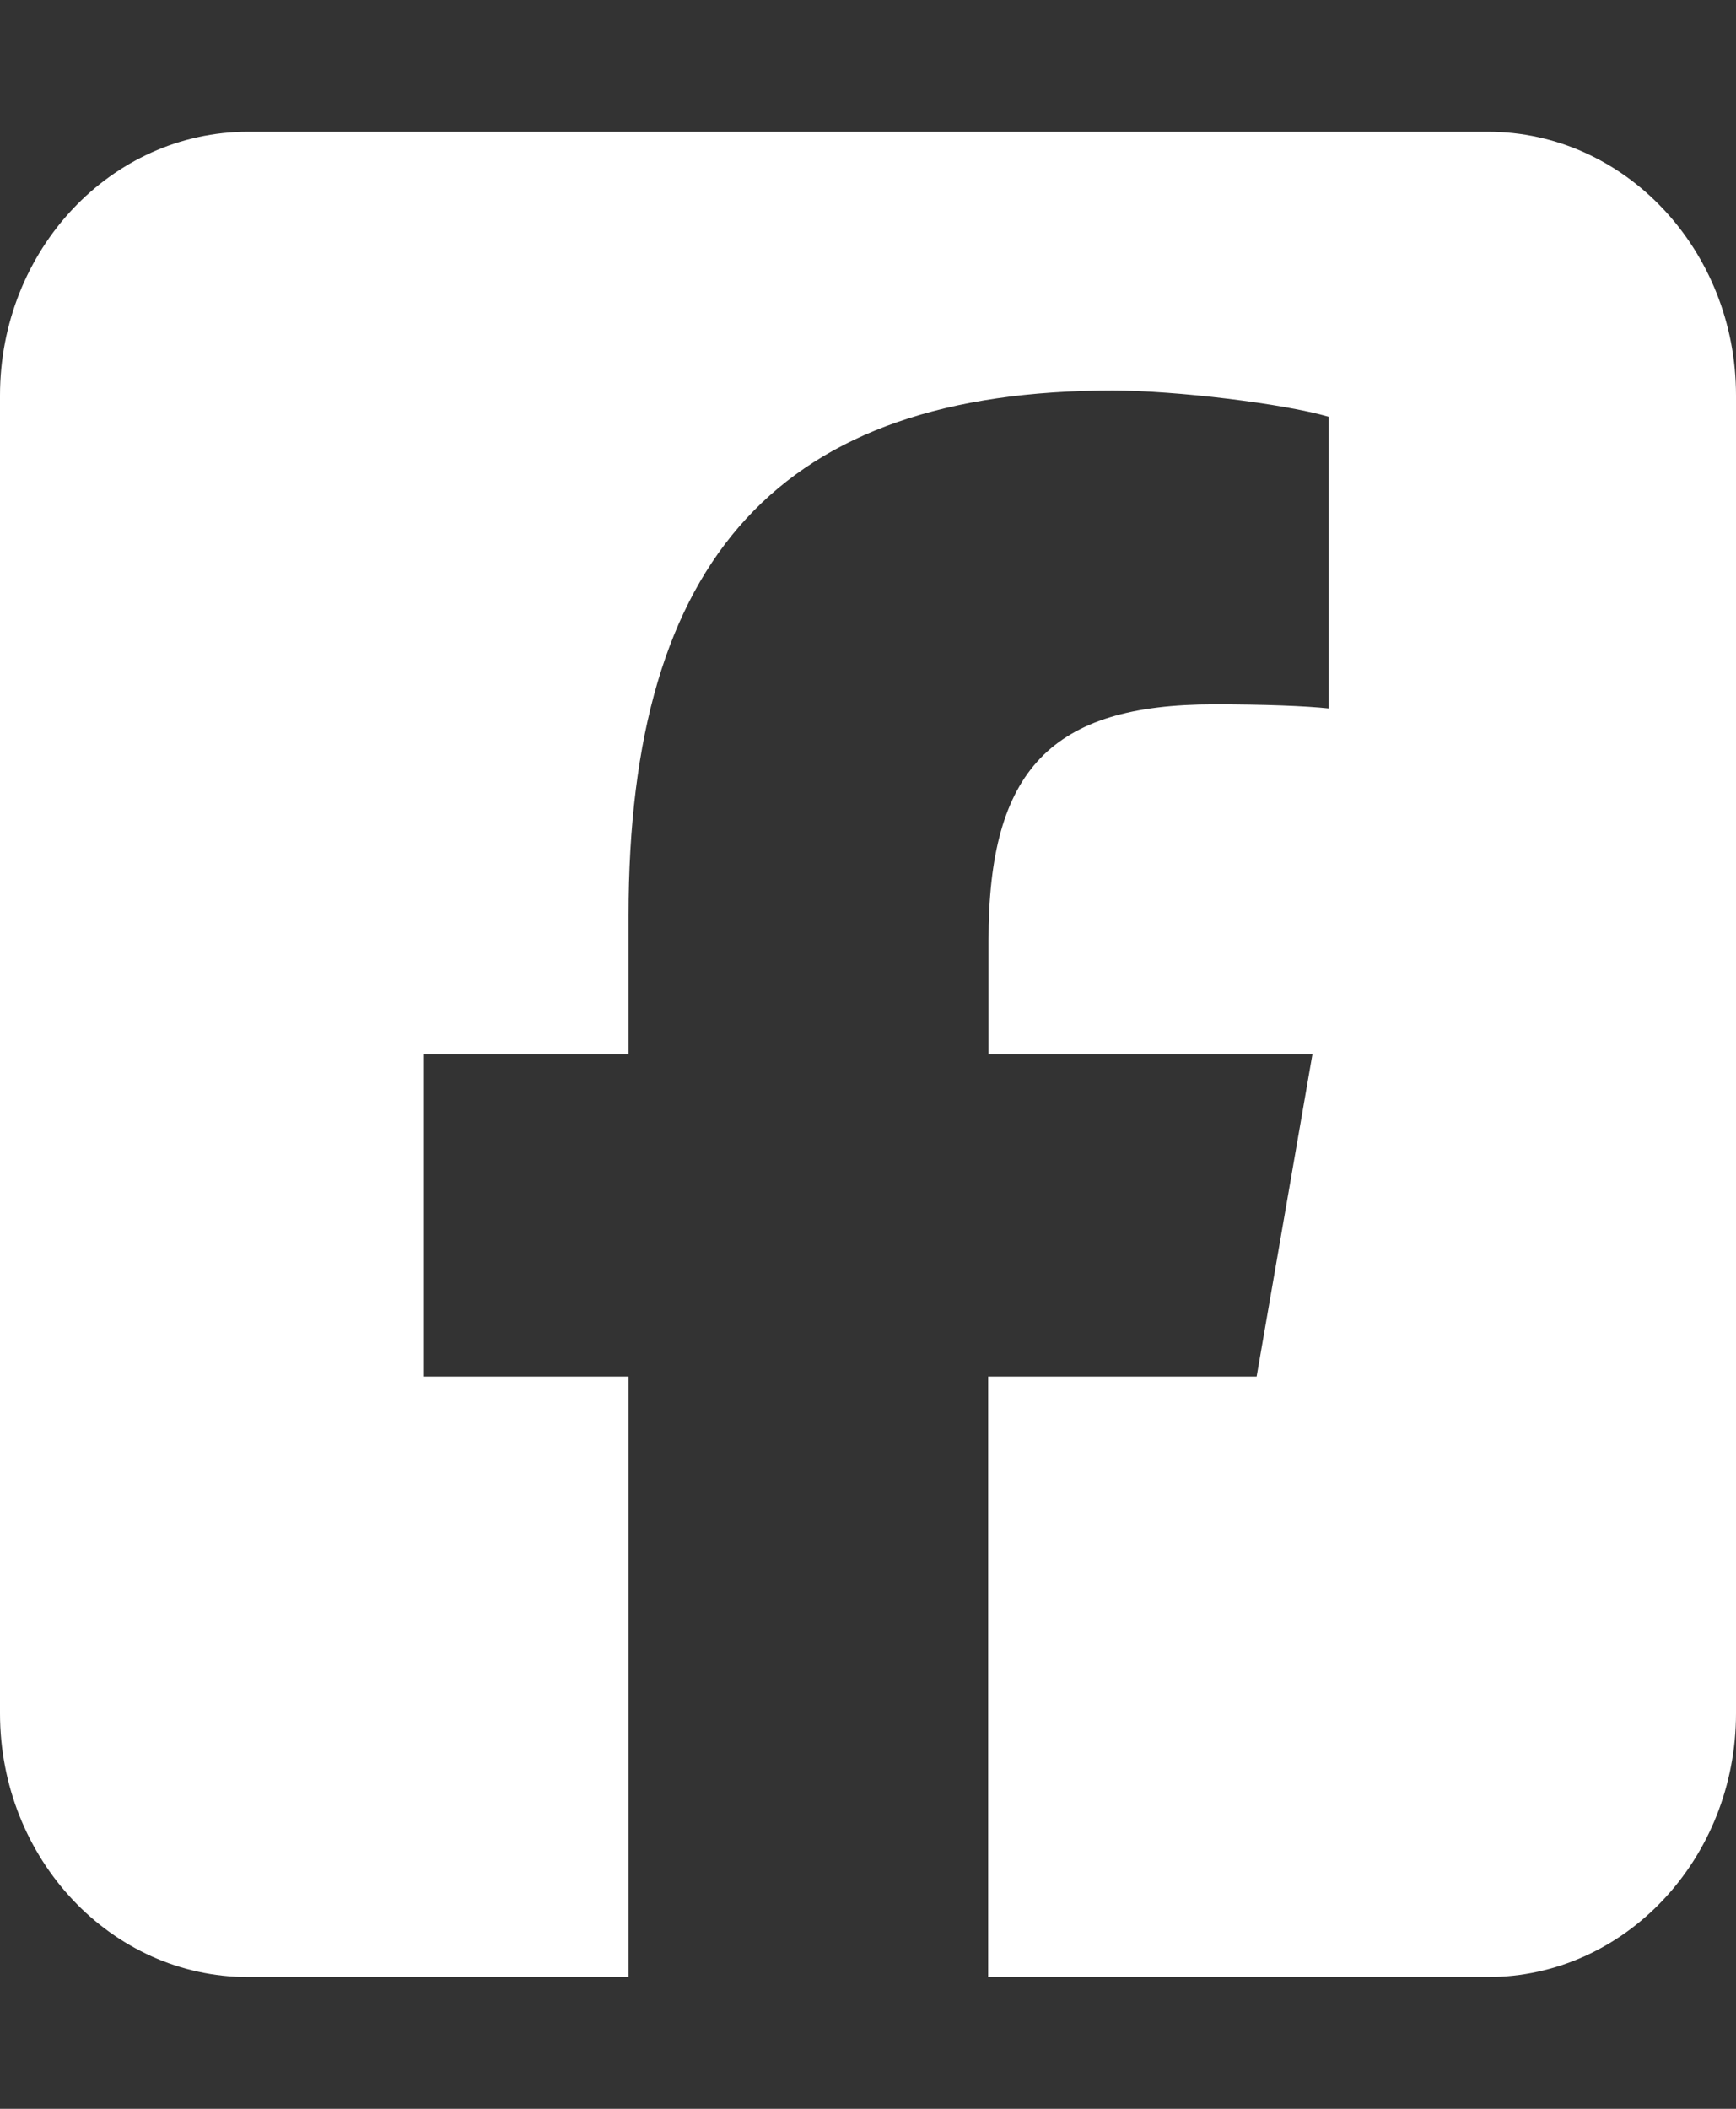
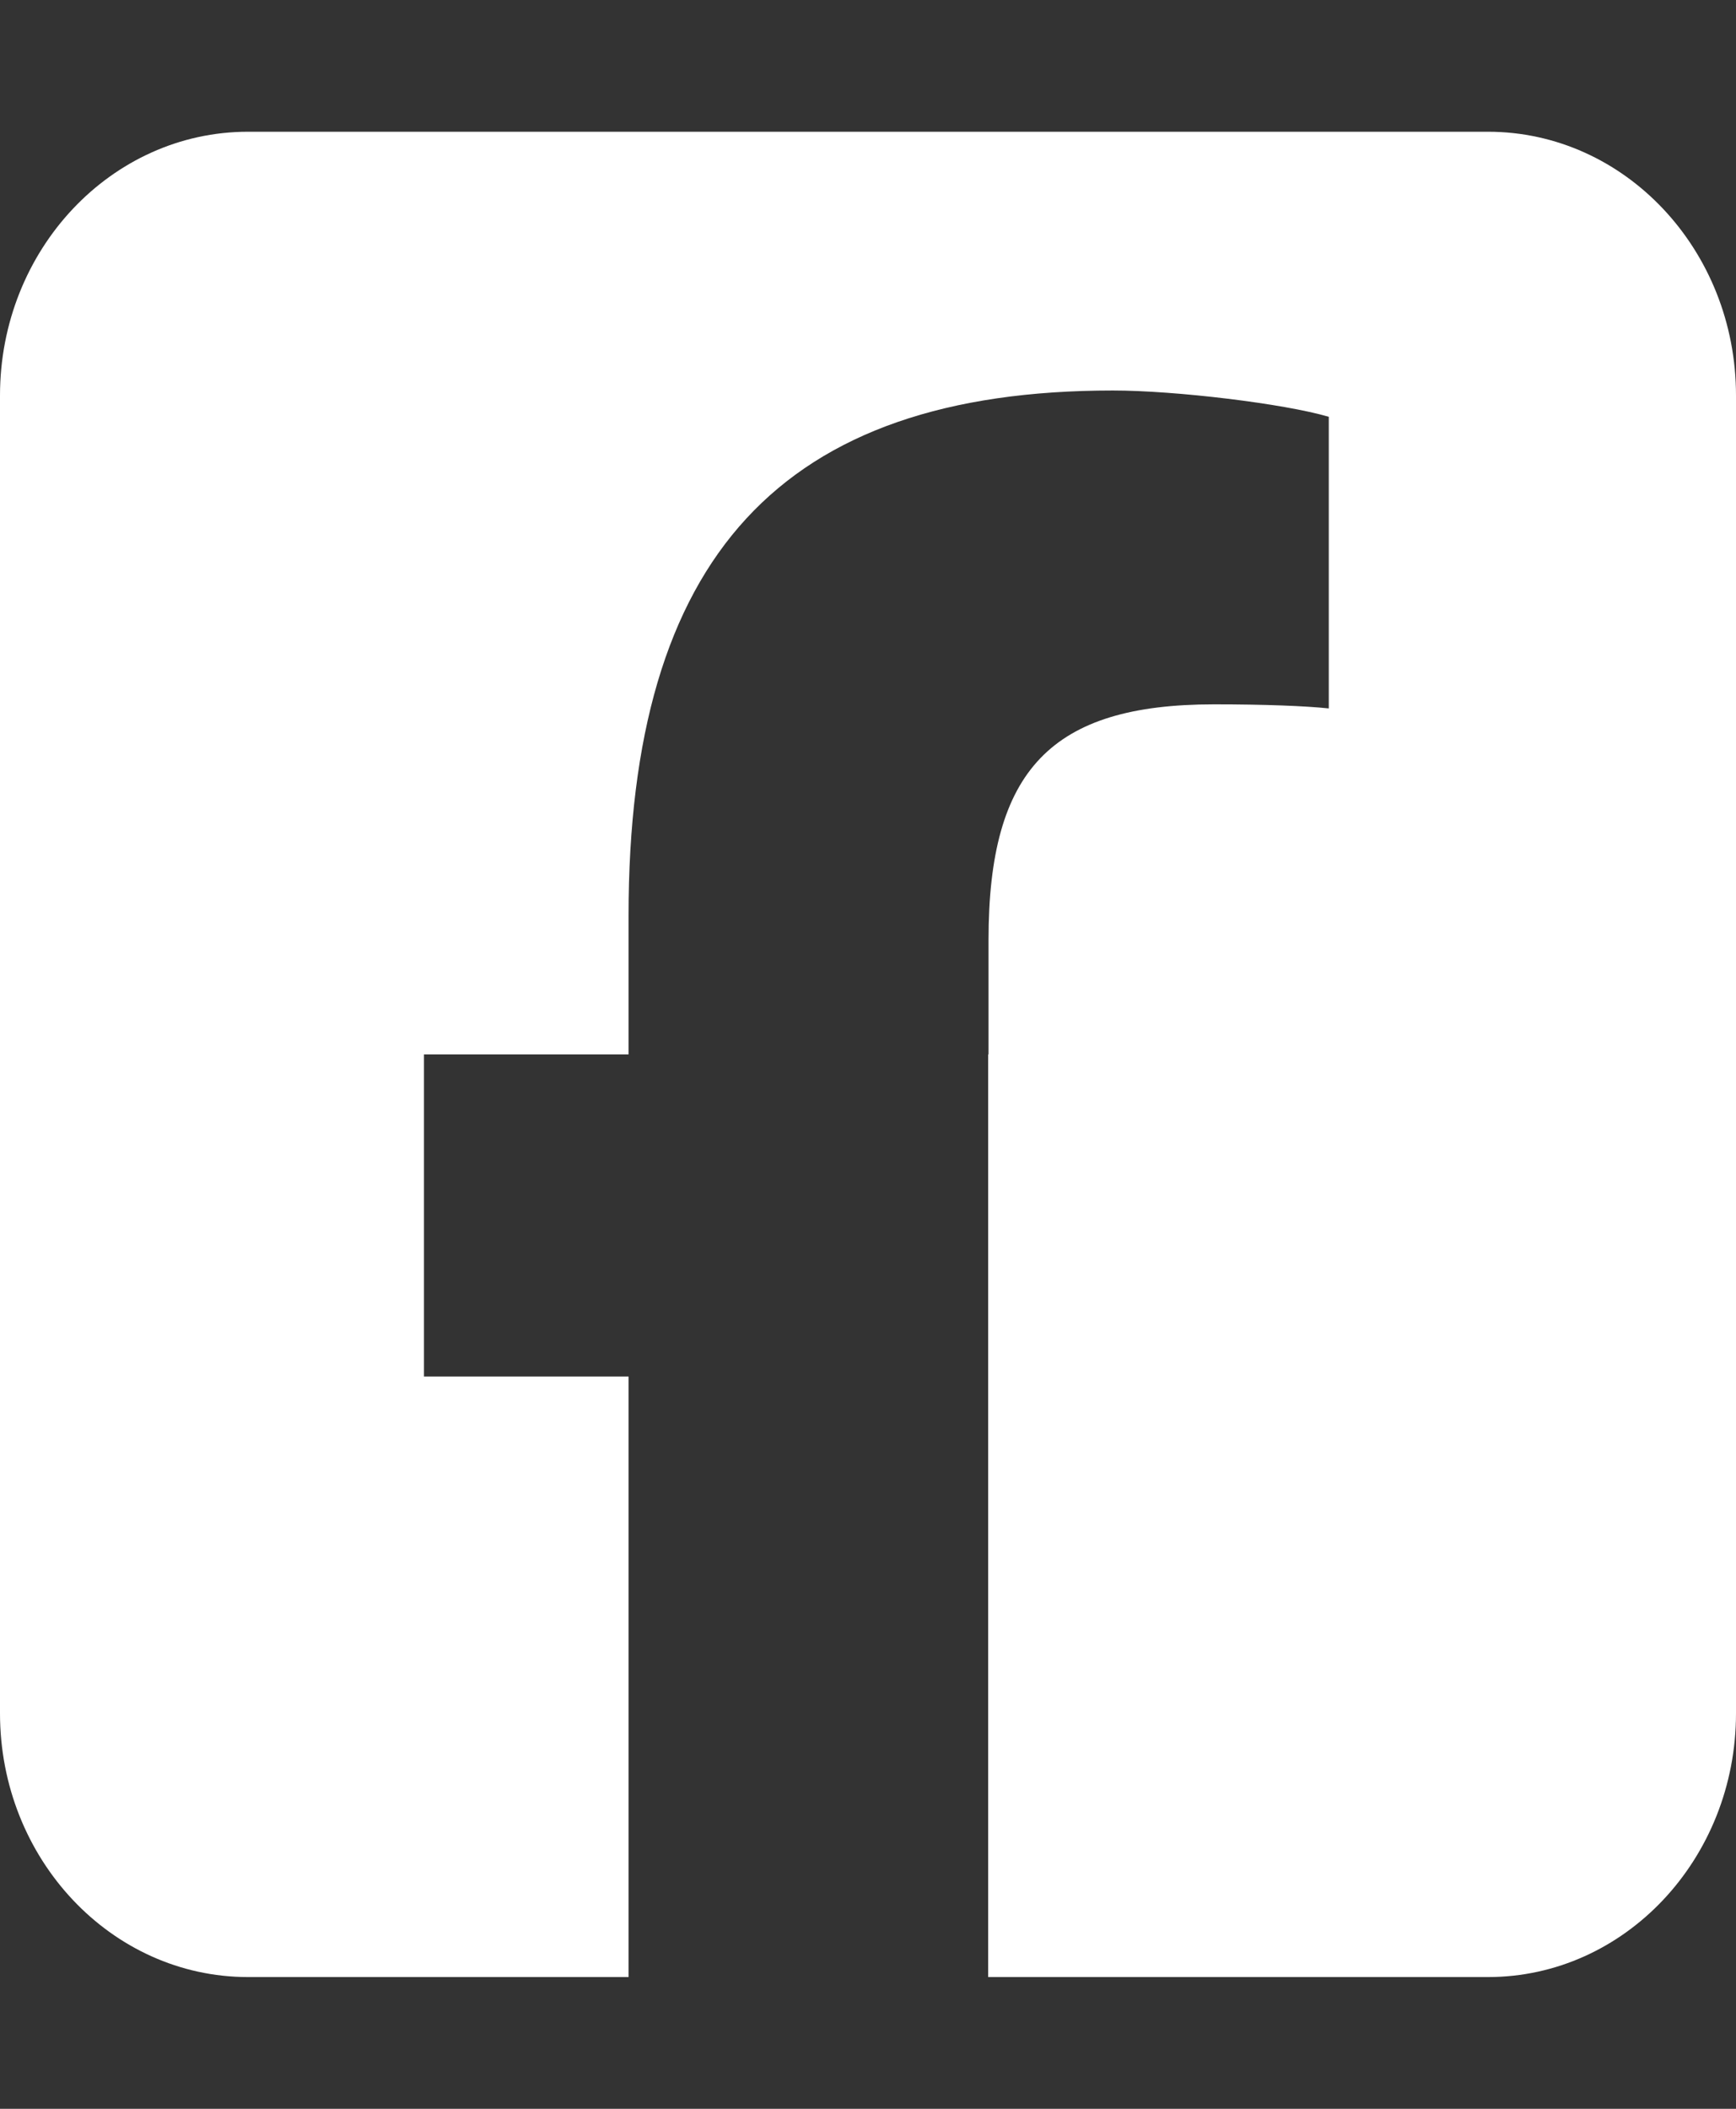
<svg xmlns="http://www.w3.org/2000/svg" width="14" height="17" viewBox="0 0 14 17" fill="none">
  <rect x="0" y="0" width="14" height="17" fill="#333333" stroke="none" />
-   <path d="M2 1.062C0.897 1.062 0 2.015 0 3.188V13.812C0 14.985 0.897 15.938 2 15.938H5.069V11.097H3.419V8.5H5.069V7.381C5.069 4.489 6.3 3.148 8.975 3.148C9.481 3.148 10.356 3.254 10.716 3.36V5.711C10.528 5.691 10.2 5.678 9.791 5.678C8.478 5.678 7.972 6.206 7.972 7.577V8.5H10.584L10.134 11.097H7.969V15.938H12C13.103 15.938 14 14.985 14 13.812V3.188C14 2.015 13.103 1.062 12 1.062H2Z" fill="white" />
+   <path d="M2 1.062C0.897 1.062 0 2.015 0 3.188V13.812C0 14.985 0.897 15.938 2 15.938H5.069V11.097H3.419V8.5H5.069V7.381C5.069 4.489 6.3 3.148 8.975 3.148C9.481 3.148 10.356 3.254 10.716 3.36V5.711C10.528 5.691 10.2 5.678 9.791 5.678C8.478 5.678 7.972 6.206 7.972 7.577V8.5H10.584H7.969V15.938H12C13.103 15.938 14 14.985 14 13.812V3.188C14 2.015 13.103 1.062 12 1.062H2Z" fill="white" />
</svg>